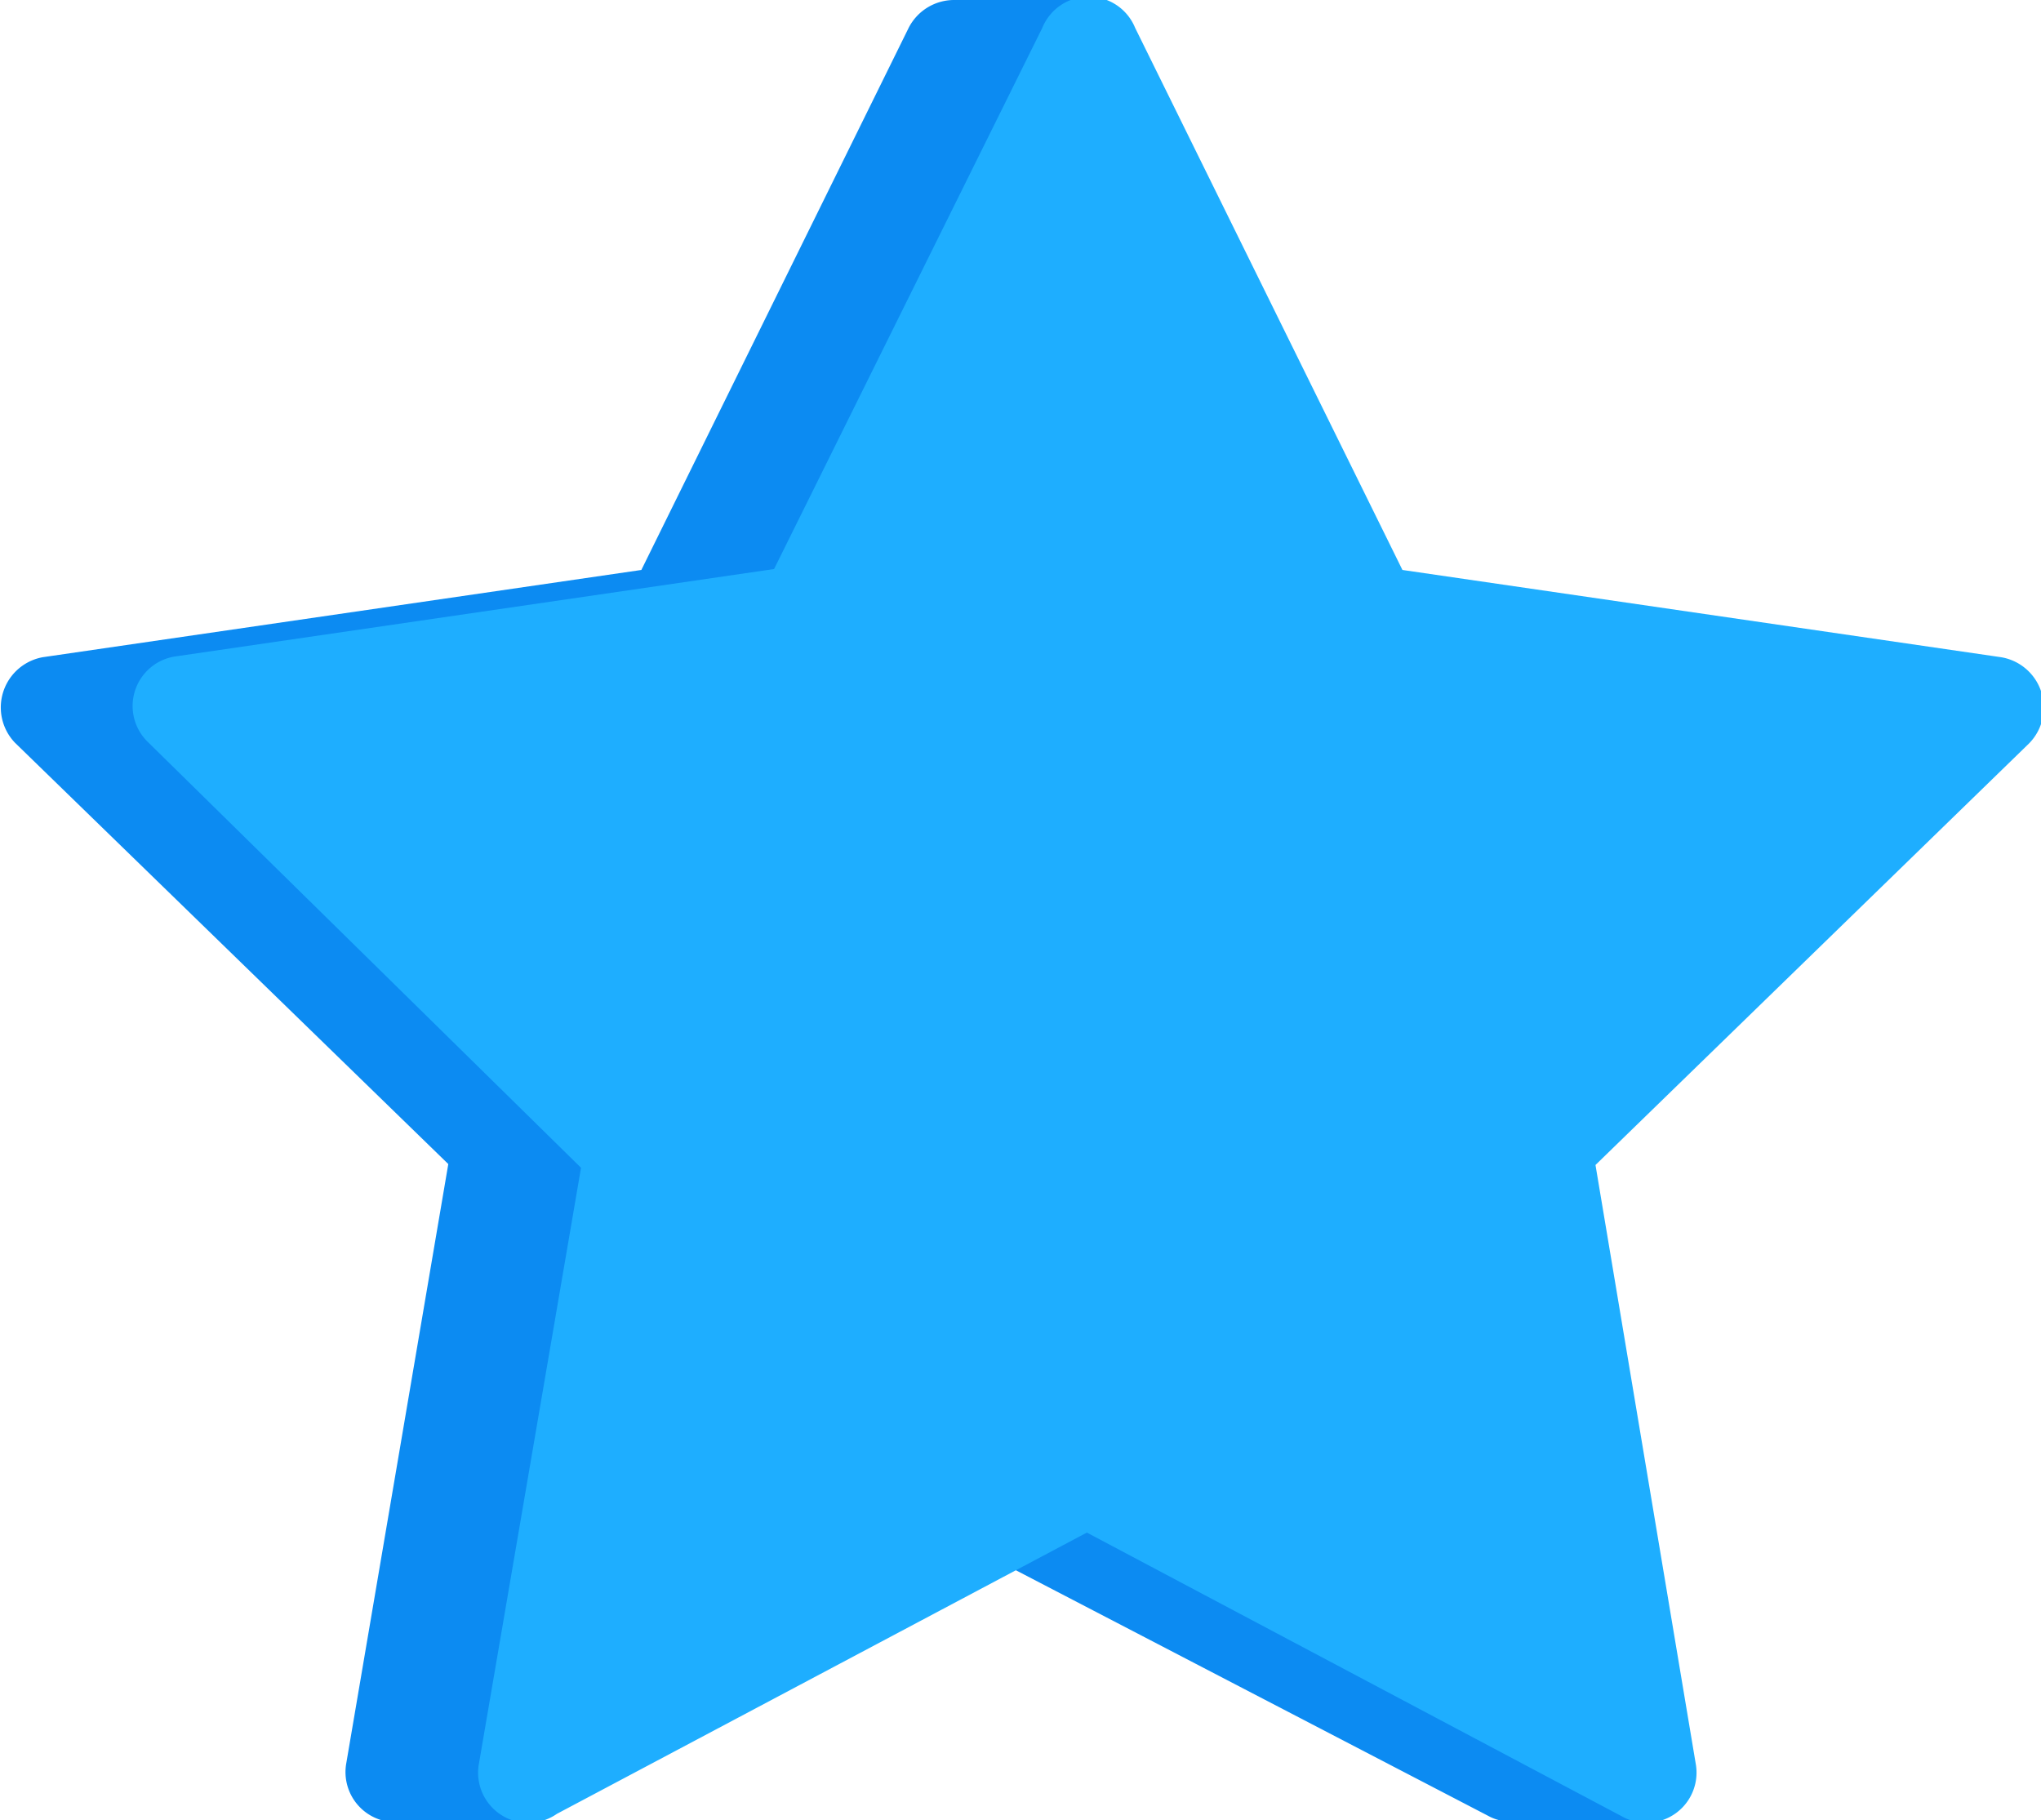
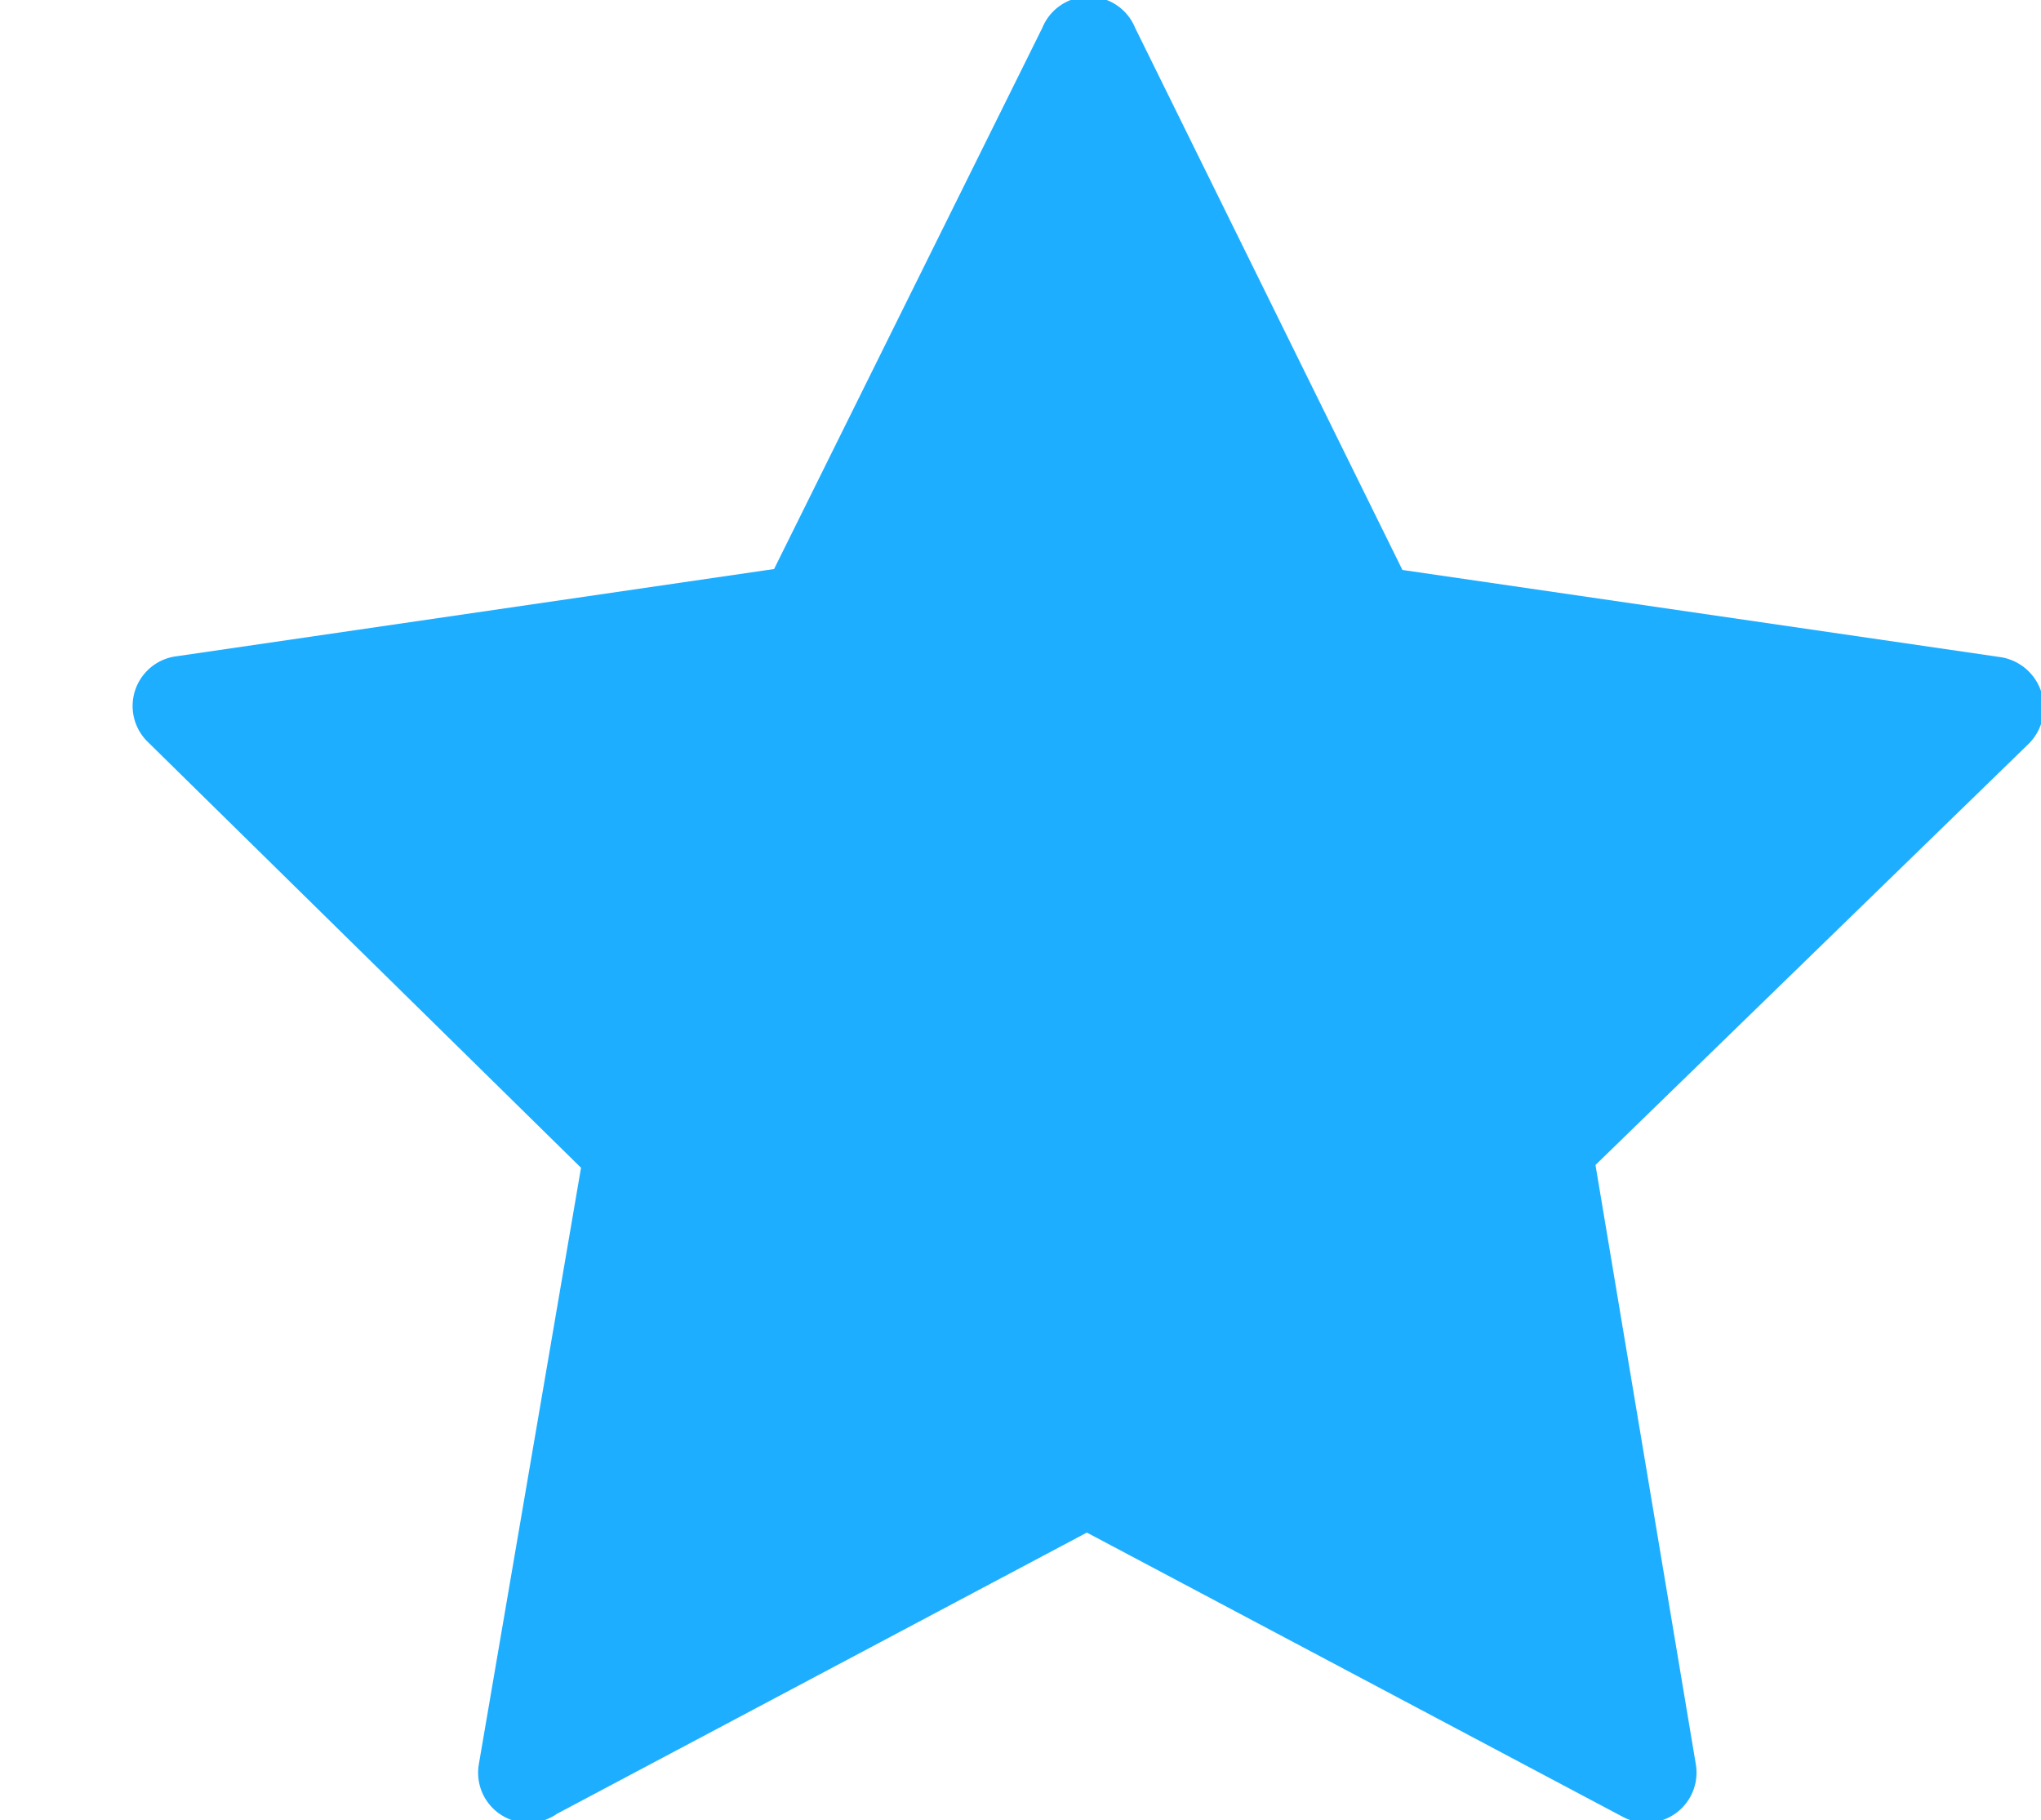
<svg xmlns="http://www.w3.org/2000/svg" id="Calque_2" data-name="Calque 2" viewBox="0 0 21.99 19.61">
  <defs>
    <style>
      .cls-1 {
        fill: #0c8bf2;
      }

      .cls-2 {
        fill: #1eaeff;
      }
    </style>
  </defs>
  <g>
-     <path class="cls-1" d="M20.4,8a.55.55,0,0,0-.3-.93l-6.45-.94L12.12,3l-.41-3H10.28a.55.55,0,0,0-.49.3L6.91,6.14.46,7.08A.55.55,0,0,0,.16,8l4.67,4.54L3.73,19a.54.54,0,0,0,.53.63H5.69l.71-1.06,3.88-2,5.77,3a.46.46,0,0,0,.23.05v0h1.43l-1.07-1.7-.92-5.36Z" />
    <path class="cls-2" d="M11.71,16.51,6,19.54A.54.54,0,0,1,5.16,19l1.1-6.42L1.6,8a.54.54,0,0,1,.3-.93l6.44-.94L11.23.3a.54.54,0,0,1,1,0l2.88,5.84,6.45.94a.55.55,0,0,1,.3.93l-4.67,4.54L18.27,19a.54.54,0,0,1-.79.57Z" />
  </g>
</svg>